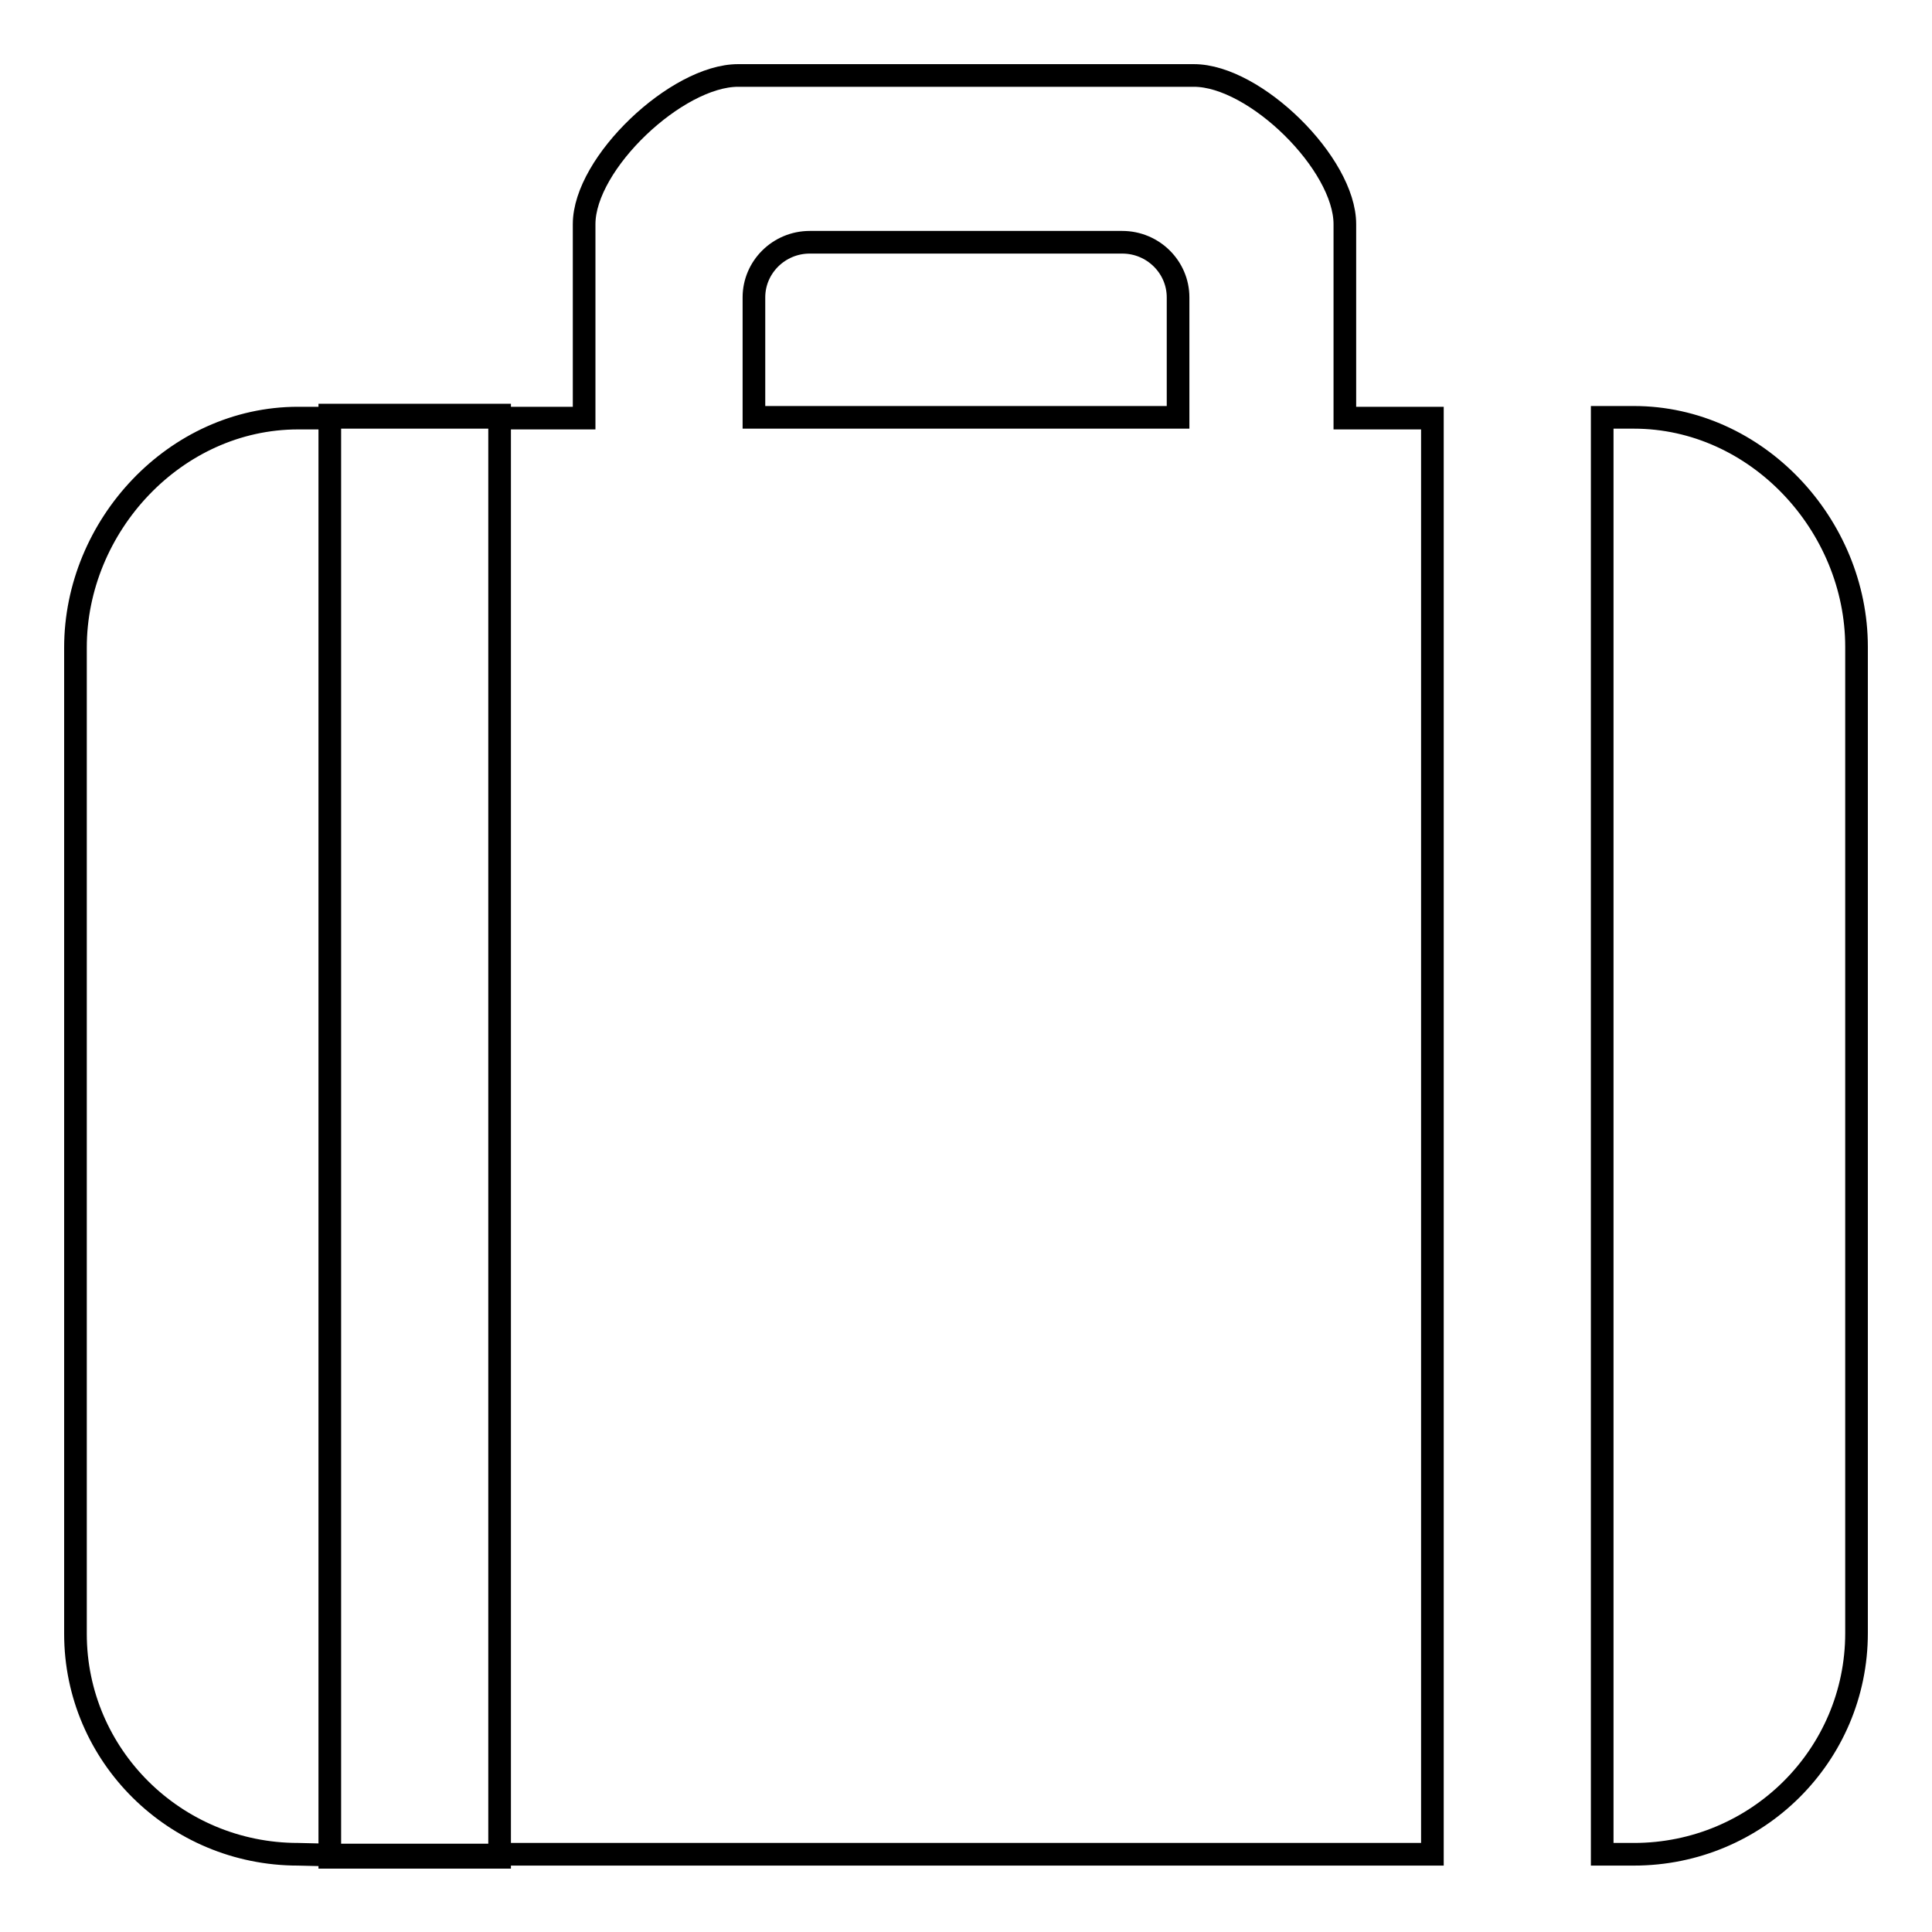
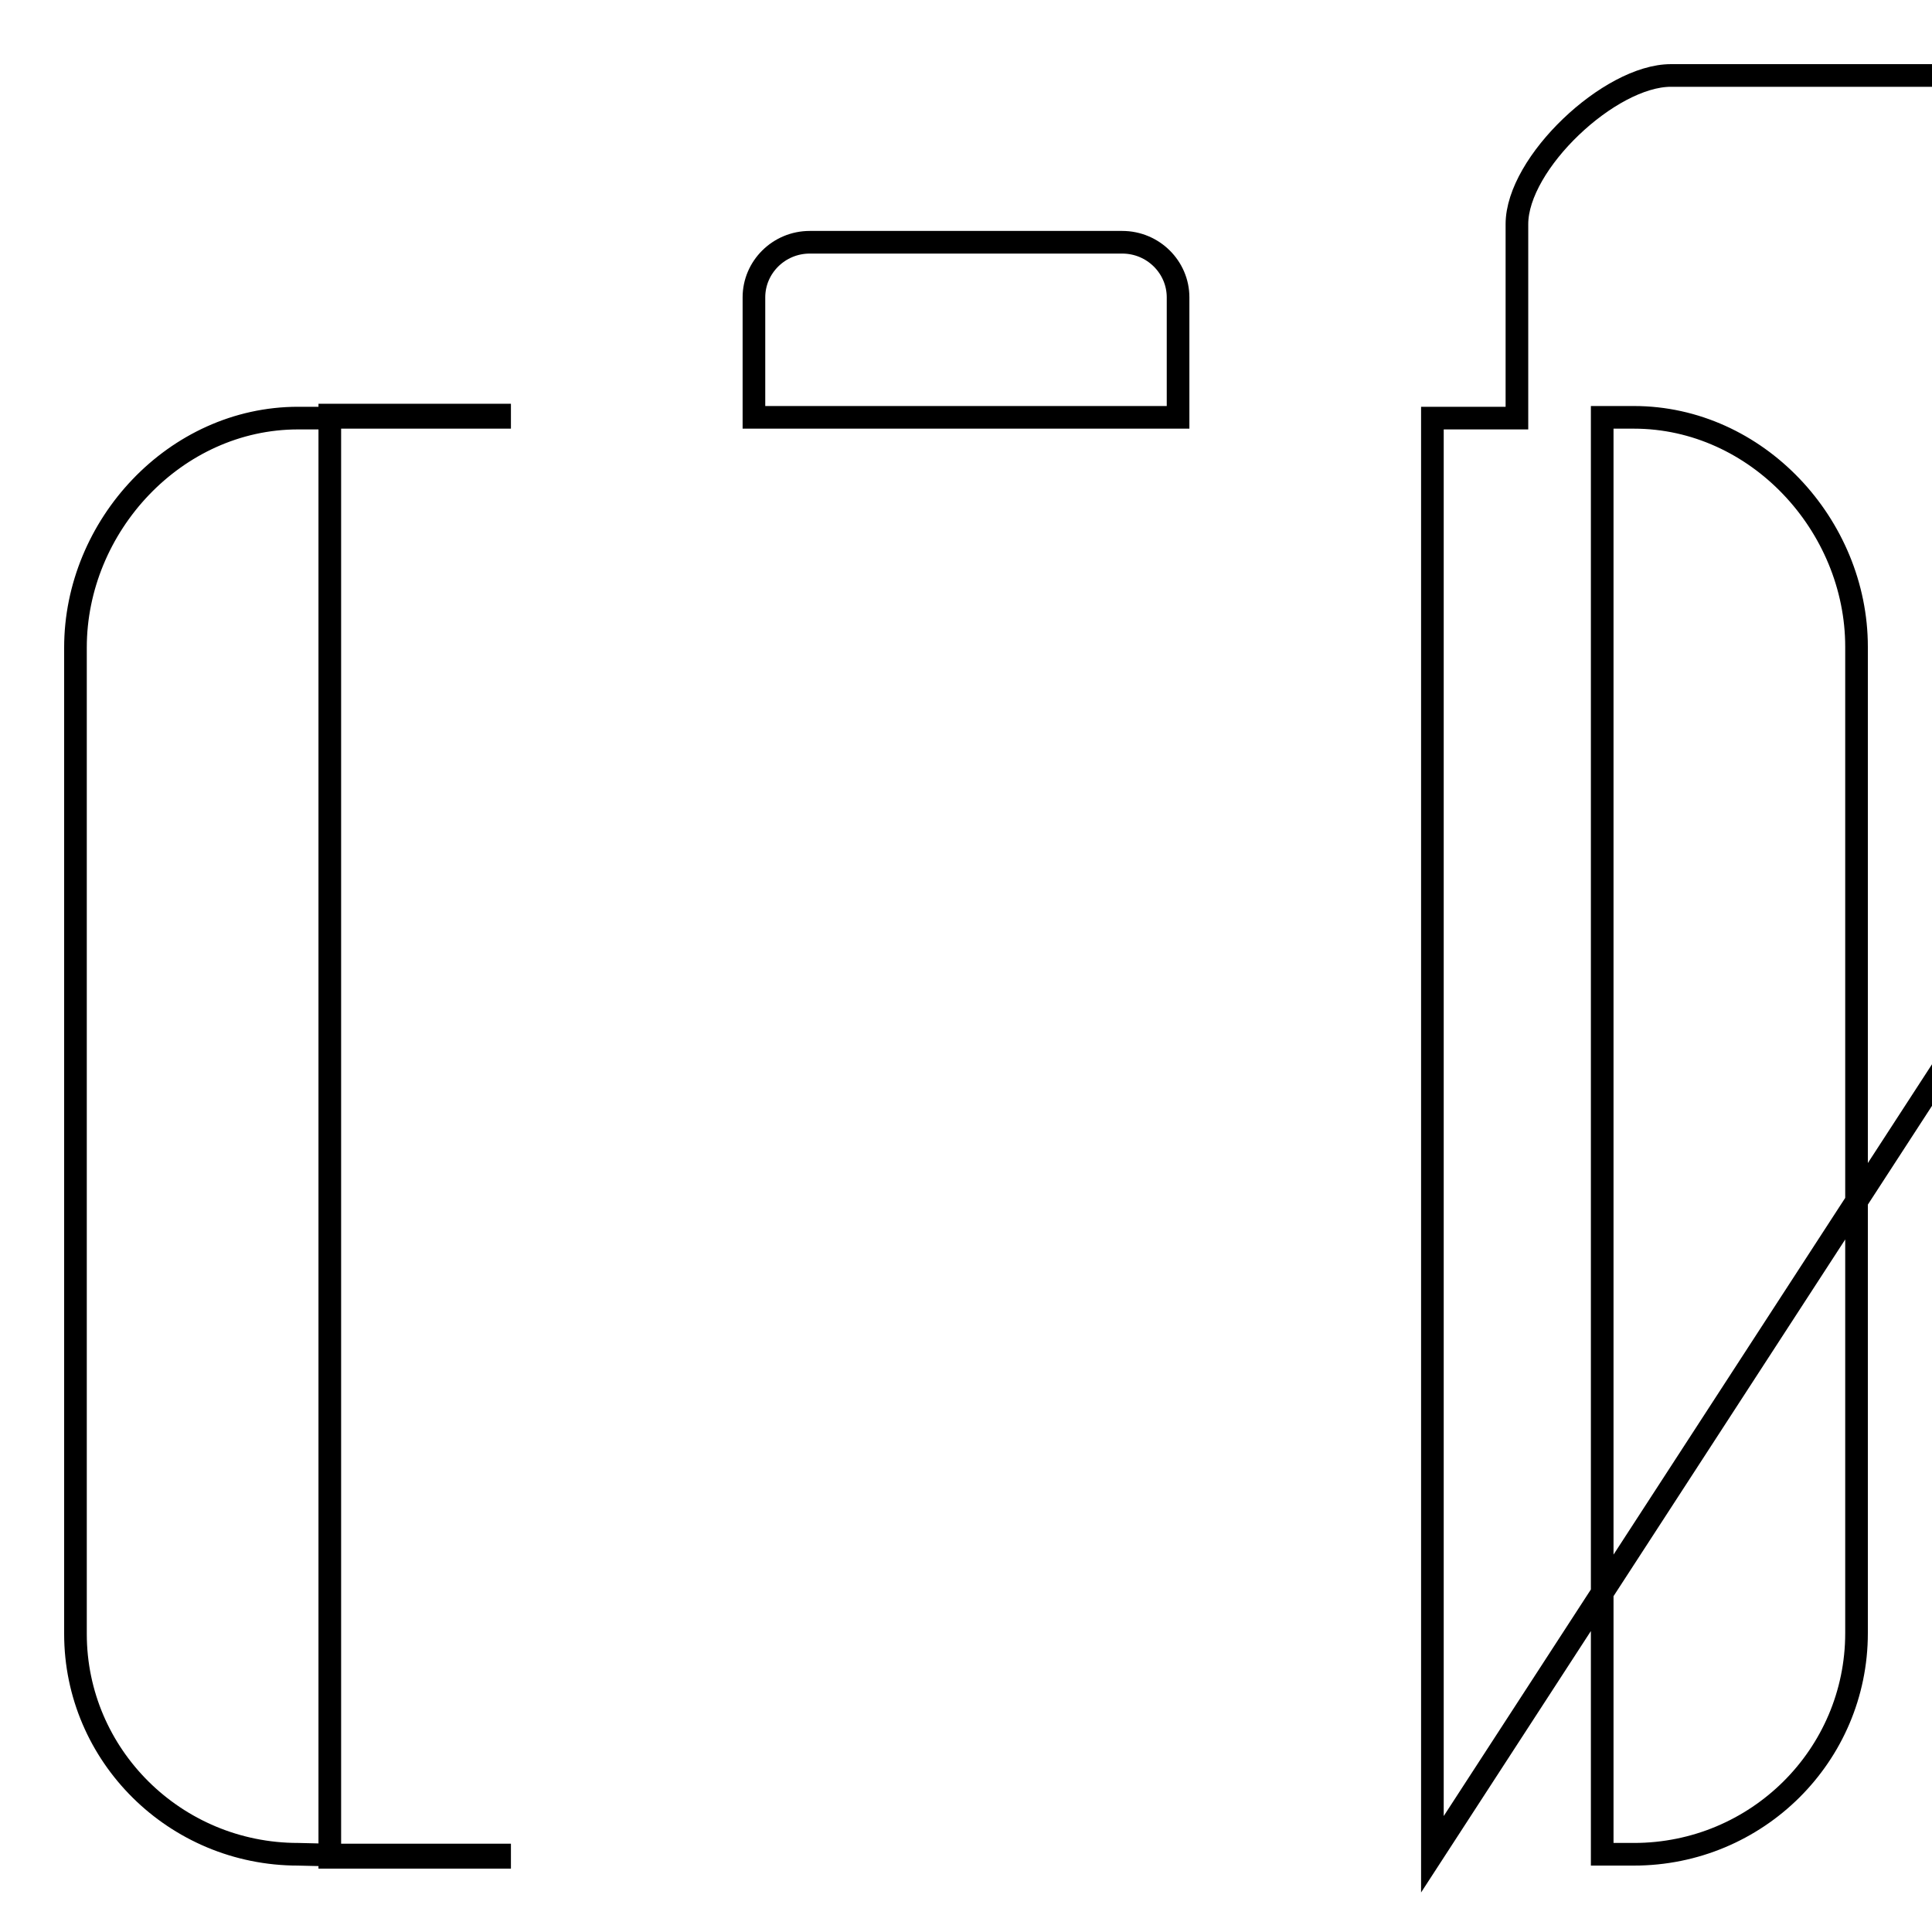
<svg xmlns="http://www.w3.org/2000/svg" version="1.1" x="0px" y="0px" viewBox="0 0 256 256" enable-background="new 0 0 256 256" xml:space="preserve">
  <g>
    <g>
-       <path stroke-width="3" fill-opacity="0" stroke="#000000" d="M216.5,245.7h-4.2V55.3h4.2c16.3,0,29.5,14.3,29.5,30.4v130.7C246,232.6,232.8,245.7,216.5,245.7z M189.8,245.7H66.2V55.4h11.2V29.7c0-8.1,12.3-19.7,20.4-19.7h60.4c8.1,0,20,11.7,20,19.7v25.7h11.6L189.8,245.7L189.8,245.7z M156.1,39.4c0-4-3.3-7.3-7.4-7.3h-41.4c-4.1,0-7.4,3.3-7.4,7.3v15.9c4.4,0,51.8,0,56.2,0V39.4z M66.2,246.1H43.7v-0.3h22.5V246.1z M39.5,245.7c-16.3,0-29.5-13.1-29.5-29.2V85.8c0-16.1,13.2-30.4,29.5-30.4h4.2v190.4L39.5,245.7L39.5,245.7z M43.7,55h22.5v0.3H43.7V55z" />
+       <path stroke-width="3" fill-opacity="0" stroke="#000000" d="M216.5,245.7h-4.2V55.3h4.2c16.3,0,29.5,14.3,29.5,30.4v130.7C246,232.6,232.8,245.7,216.5,245.7z M189.8,245.7V55.4h11.2V29.7c0-8.1,12.3-19.7,20.4-19.7h60.4c8.1,0,20,11.7,20,19.7v25.7h11.6L189.8,245.7L189.8,245.7z M156.1,39.4c0-4-3.3-7.3-7.4-7.3h-41.4c-4.1,0-7.4,3.3-7.4,7.3v15.9c4.4,0,51.8,0,56.2,0V39.4z M66.2,246.1H43.7v-0.3h22.5V246.1z M39.5,245.7c-16.3,0-29.5-13.1-29.5-29.2V85.8c0-16.1,13.2-30.4,29.5-30.4h4.2v190.4L39.5,245.7L39.5,245.7z M43.7,55h22.5v0.3H43.7V55z" />
    </g>
  </g>
</svg>